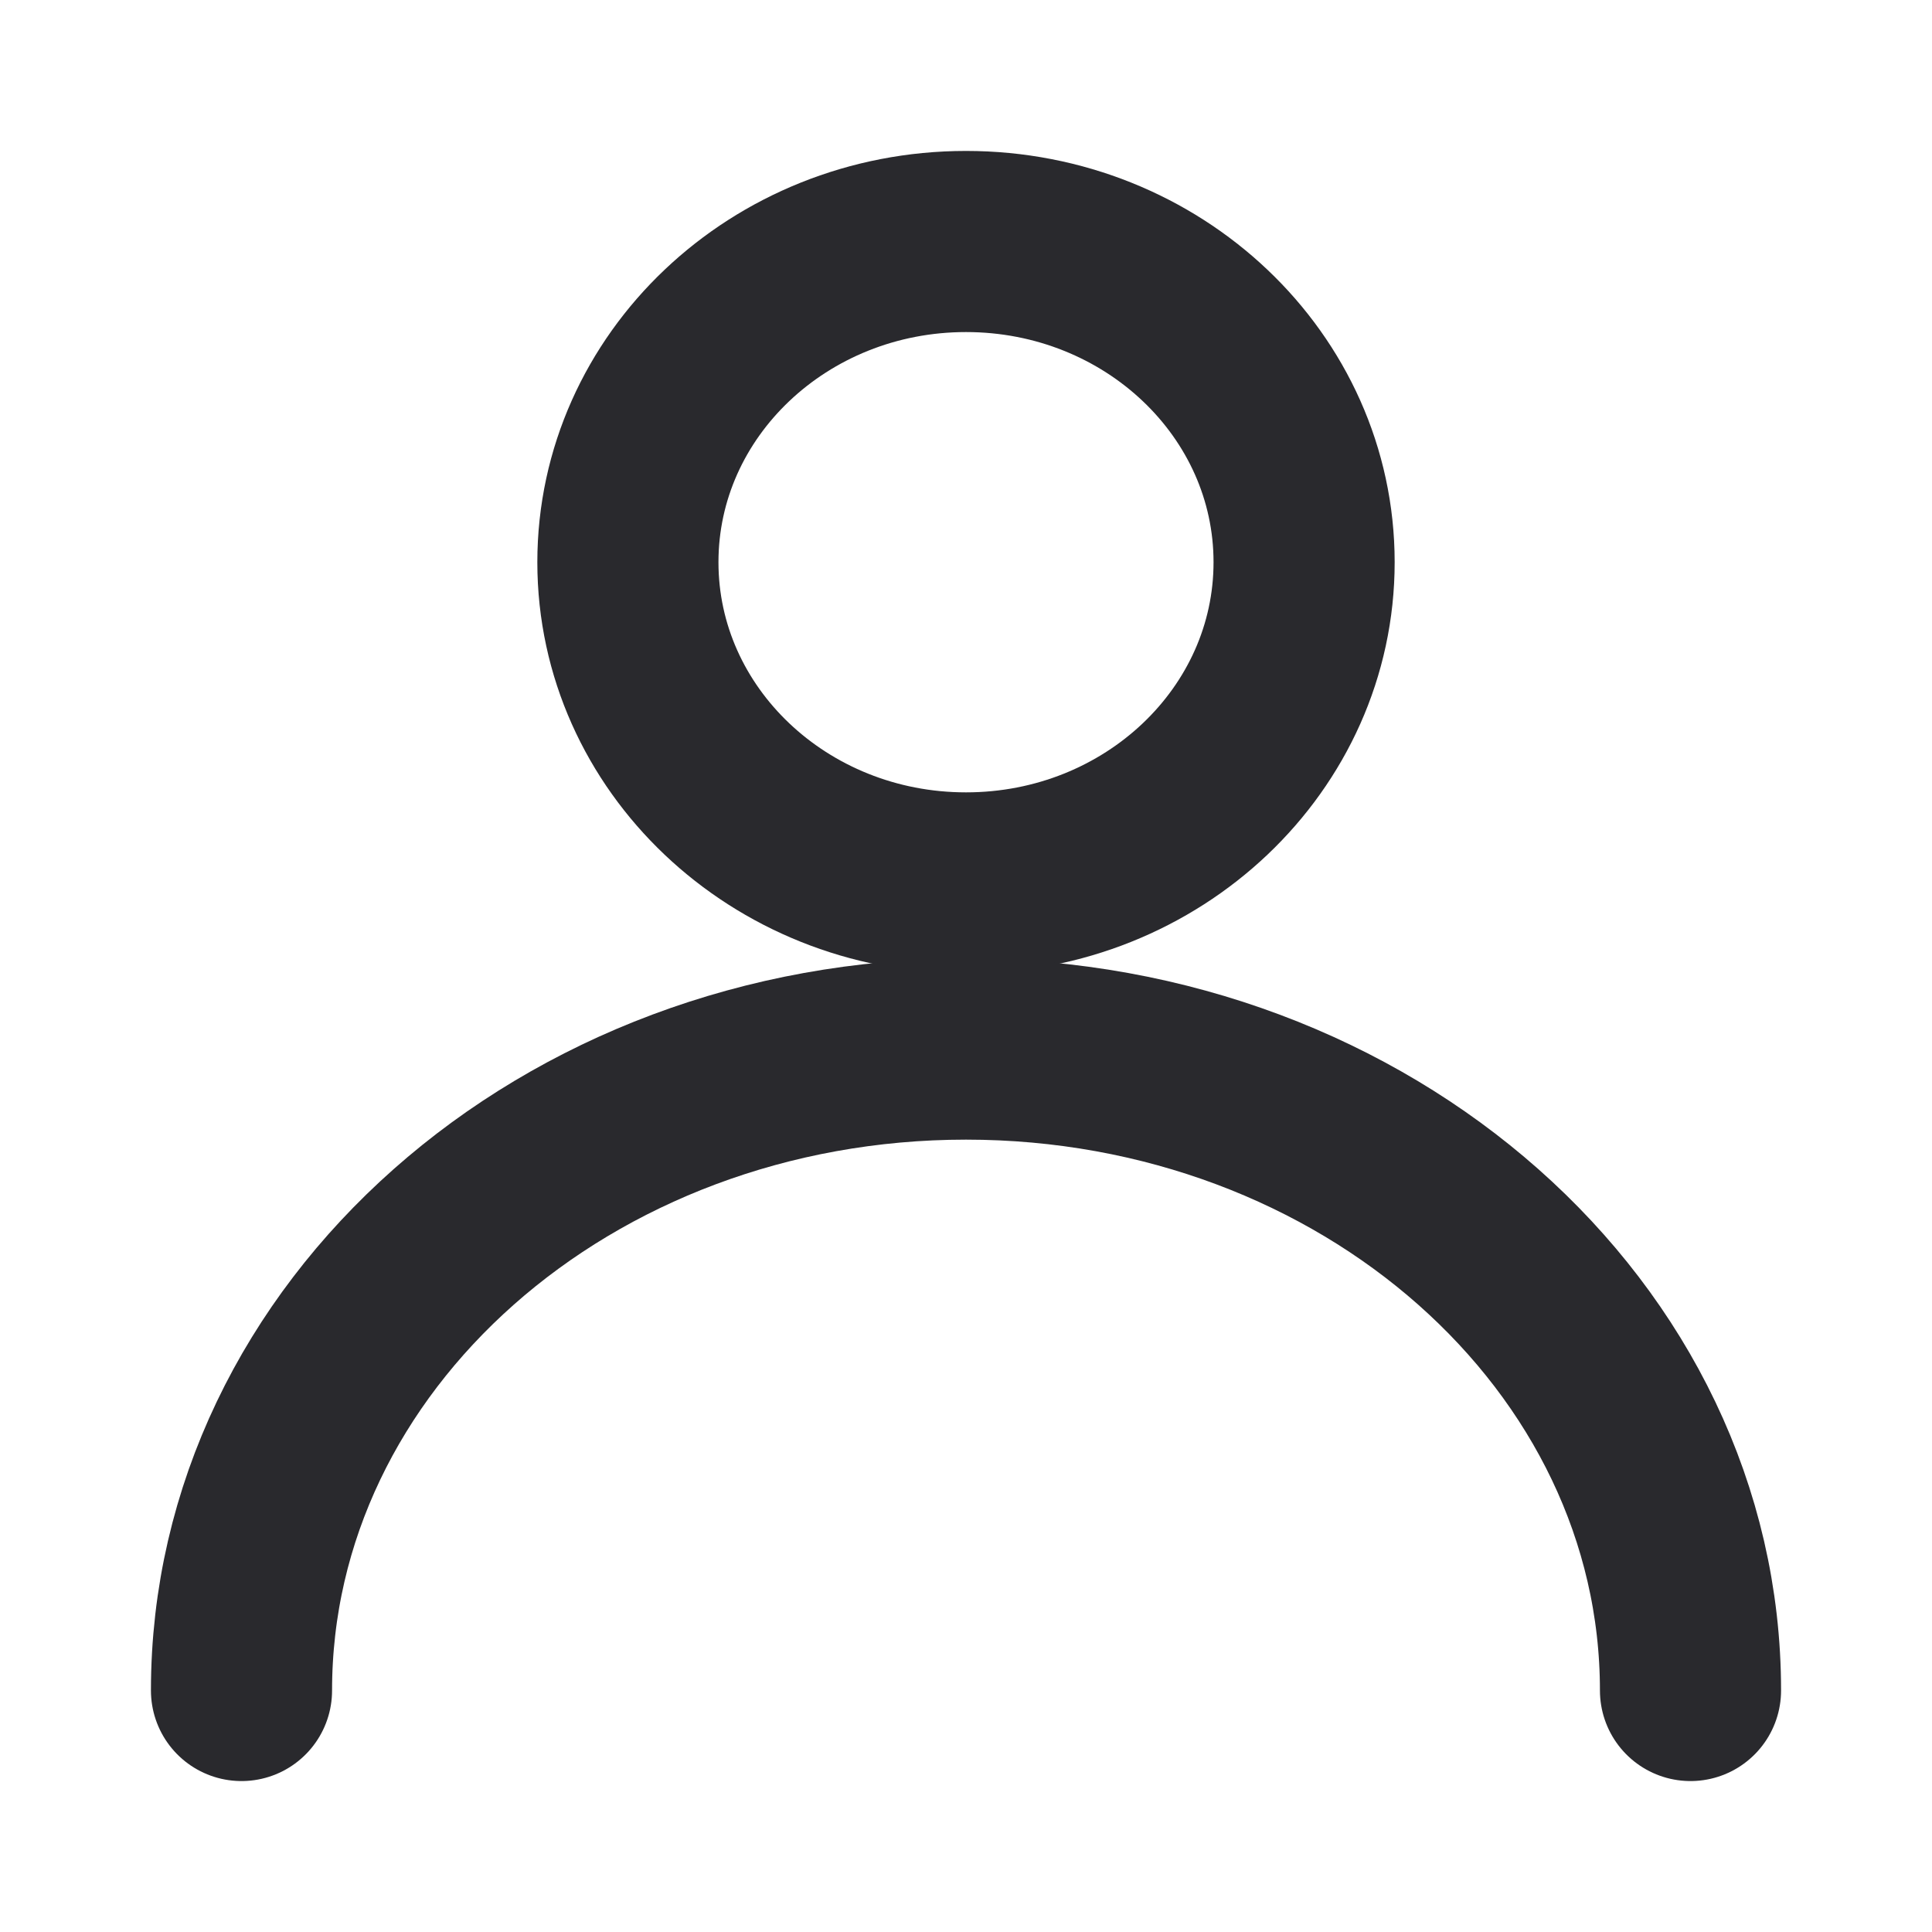
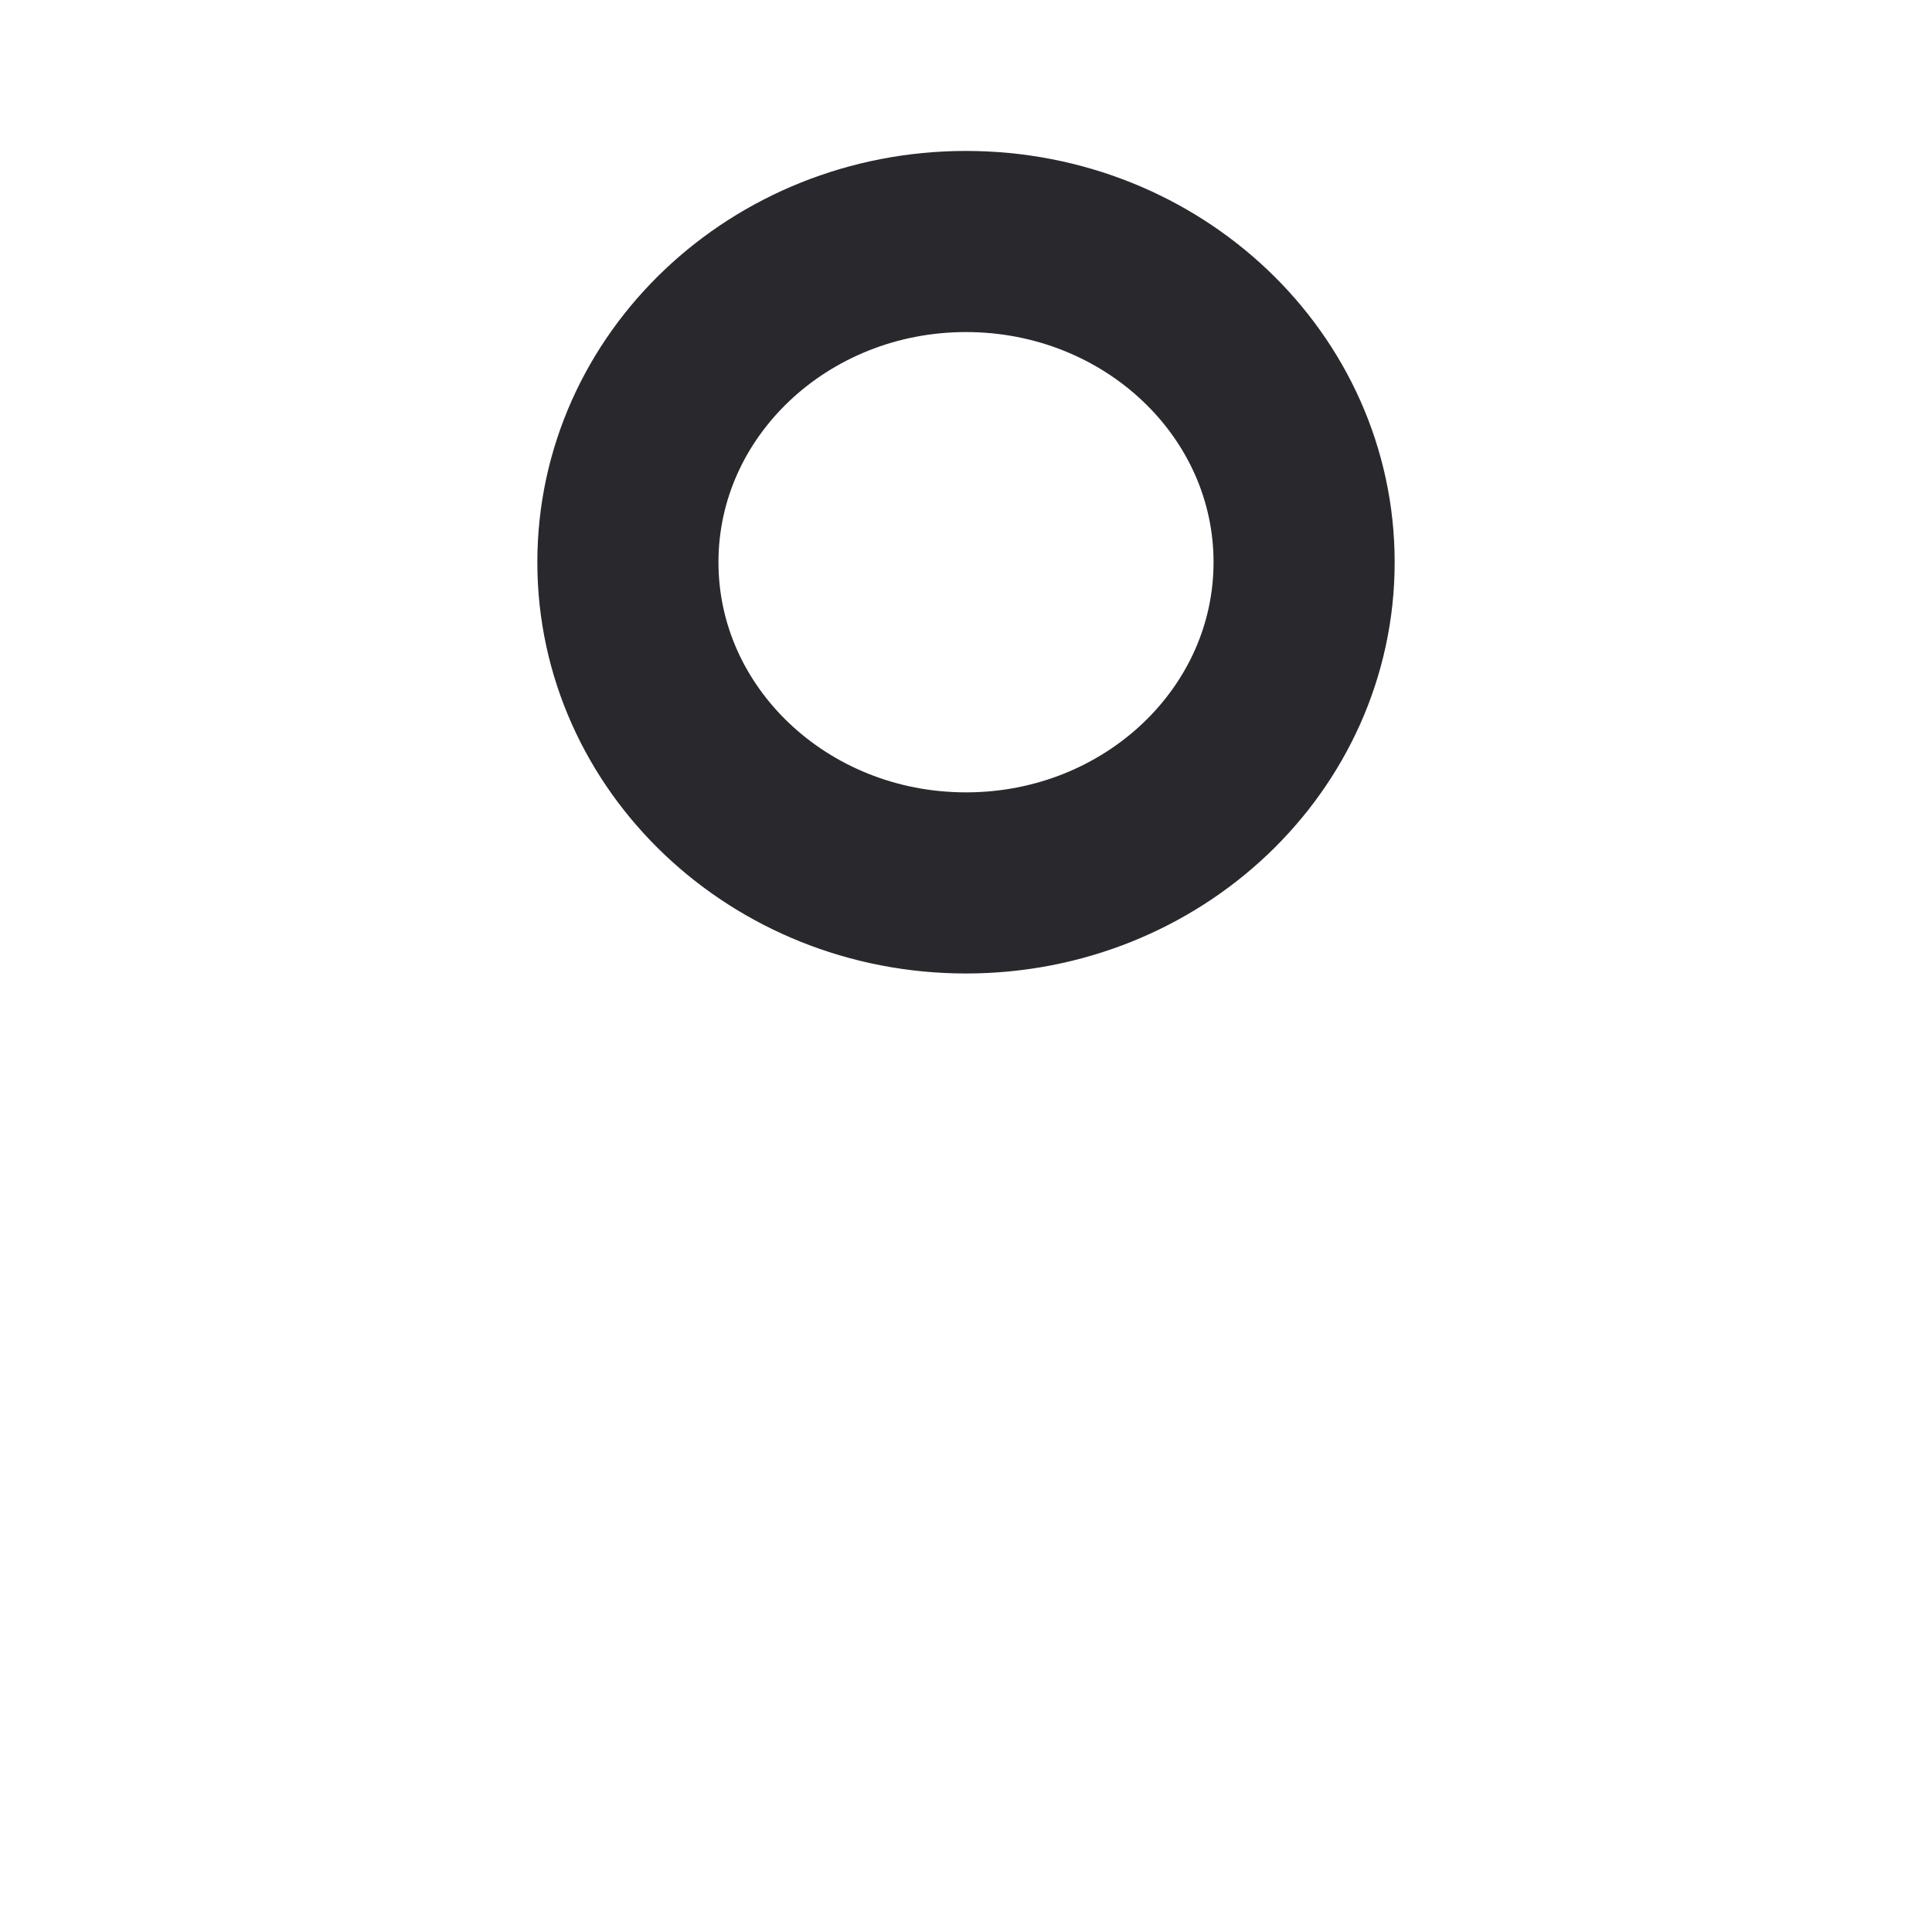
<svg xmlns="http://www.w3.org/2000/svg" width="16" height="16" viewBox="0 0 16 16" fill="none">
-   <path d="M8 7.312C9.547 7.312 10.8 6.123 10.8 4.656C10.8 3.189 9.547 2 8 2C6.454 2 5.2 3.189 5.2 4.656C5.2 6.123 6.454 7.312 8 7.312Z" stroke="#29292D" stroke-width="1.5" stroke-linecap="round" />
-   <path d="M14 14C14 11.066 11.314 8.688 8 8.688C4.686 8.688 2 11.066 2 14" stroke="#29292D" stroke-width="1.5" stroke-linecap="round" />
+   <path d="M8 7.312C9.547 7.312 10.8 6.123 10.8 4.656C10.8 3.189 9.547 2 8 2C6.454 2 5.2 3.189 5.2 4.656C5.2 6.123 6.454 7.312 8 7.312" stroke="#29292D" stroke-width="1.5" stroke-linecap="round" />
</svg>